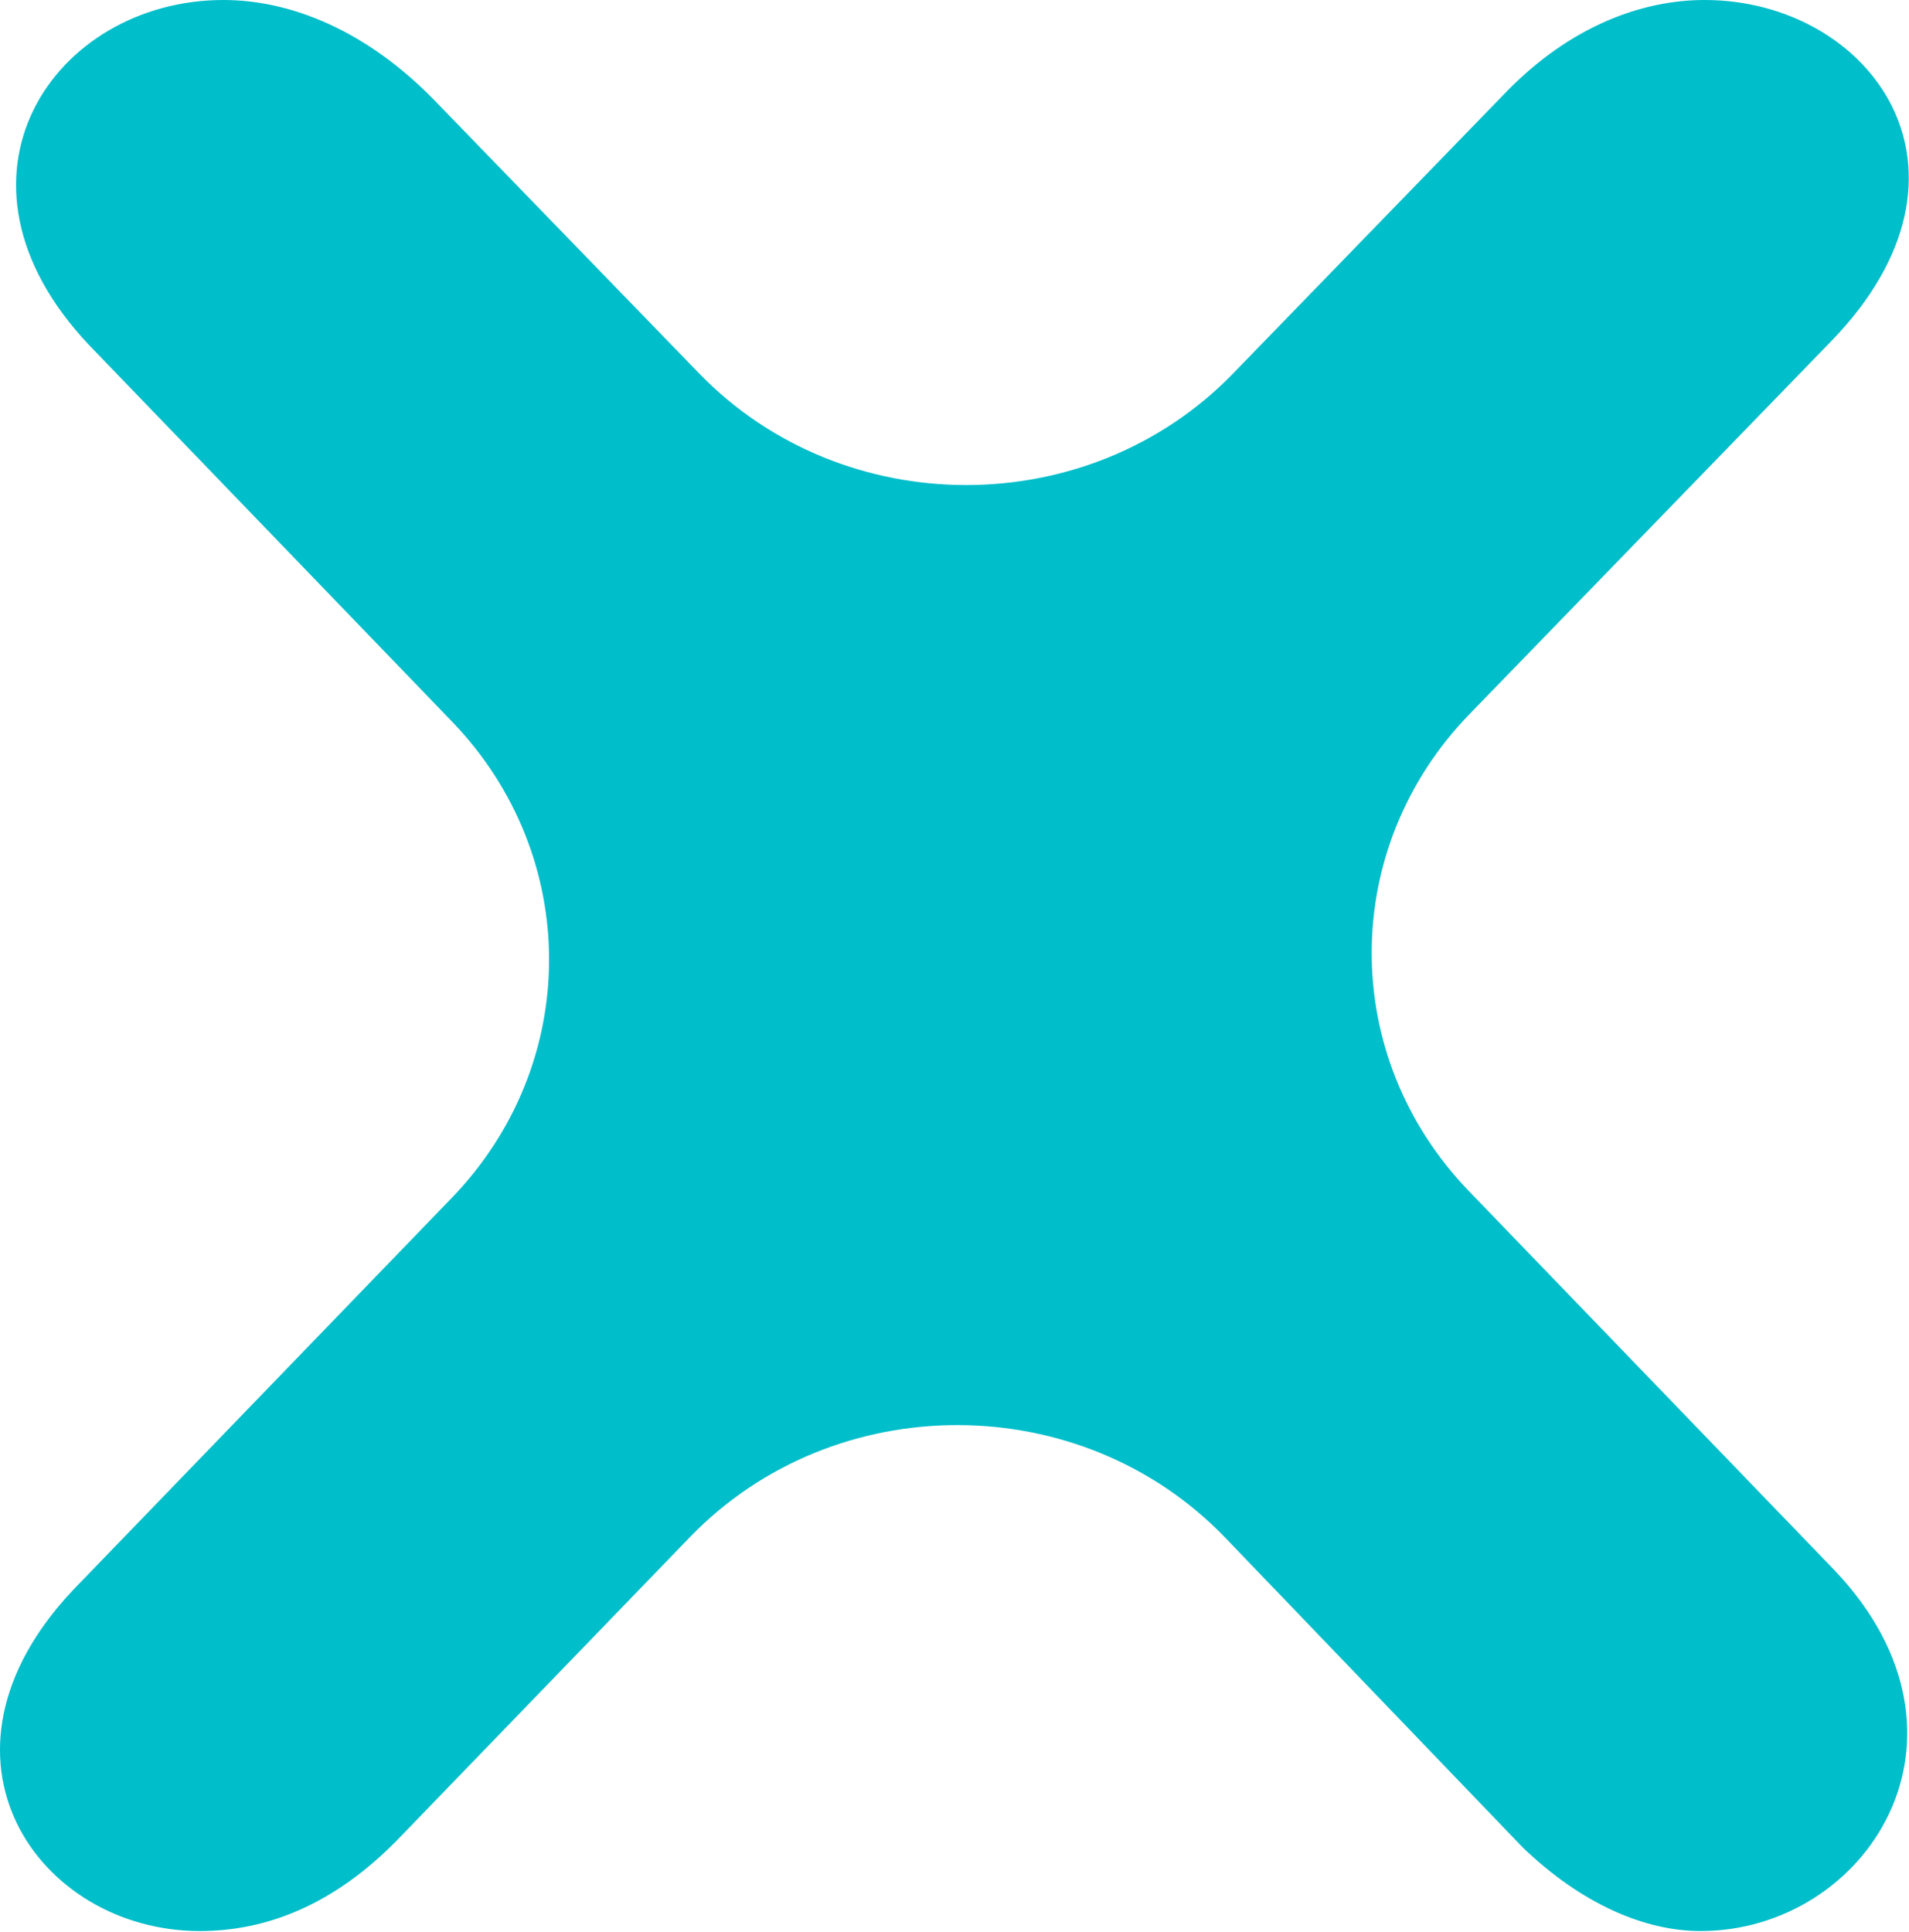
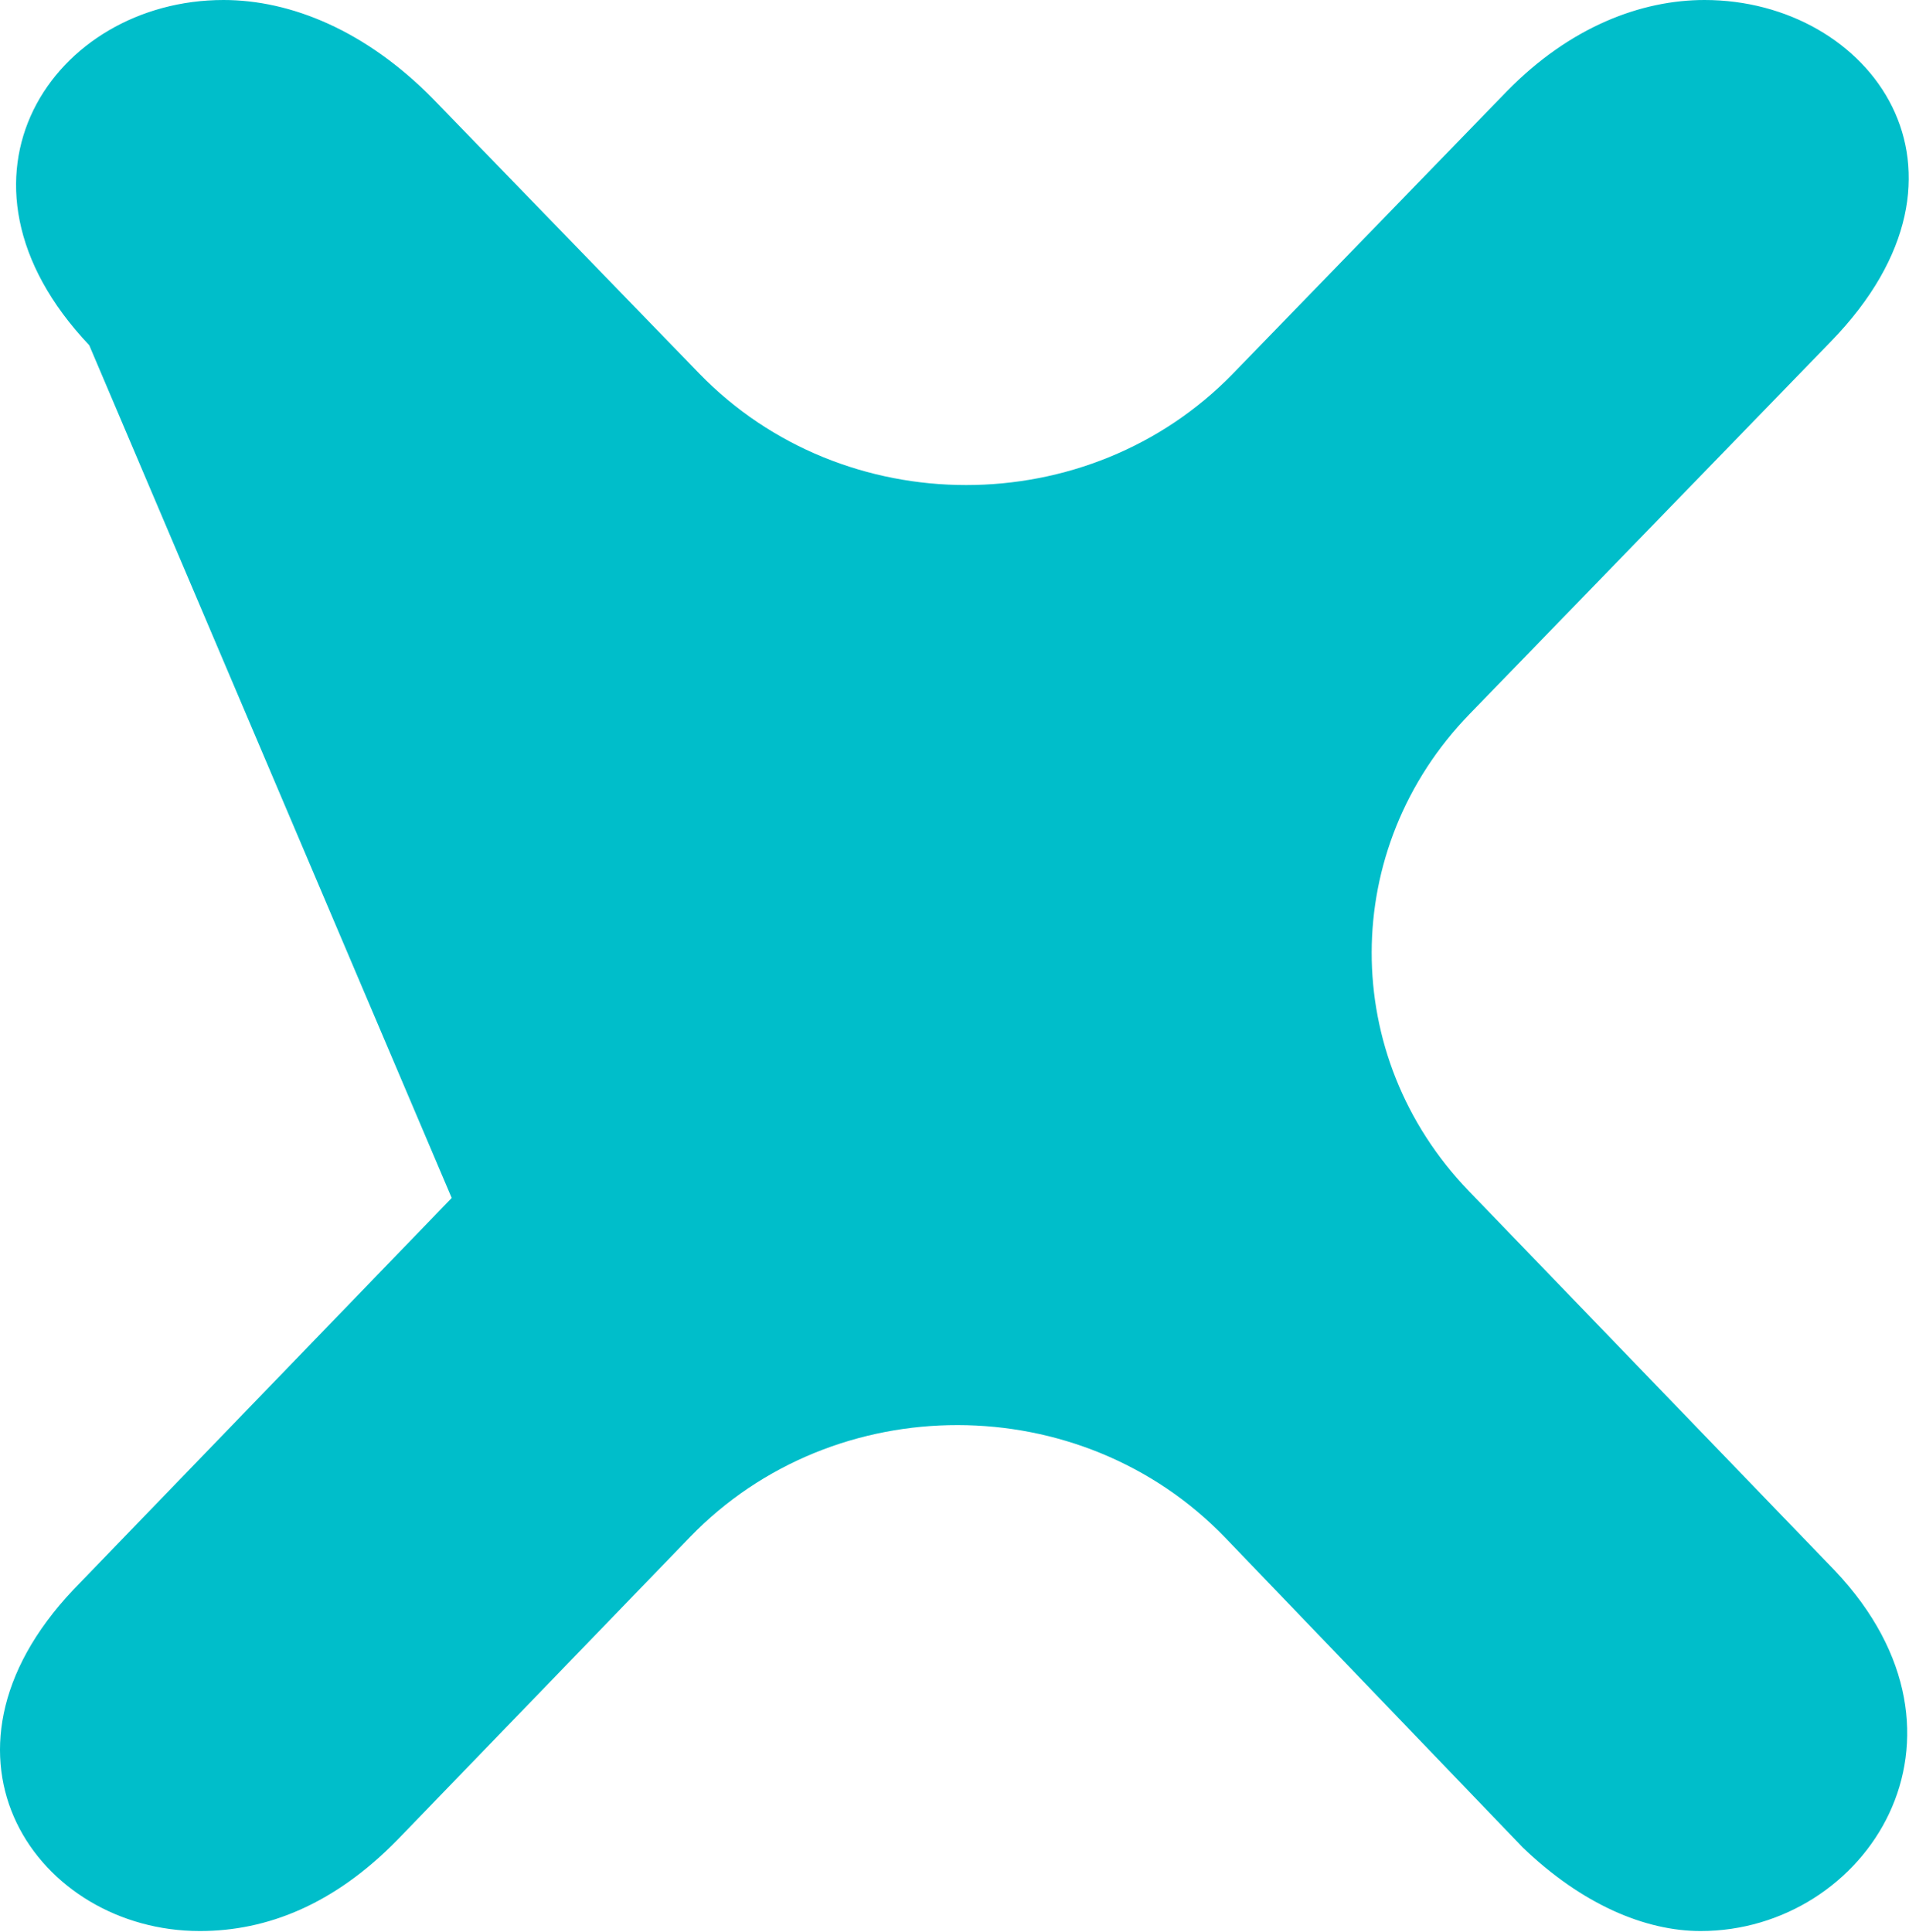
<svg xmlns="http://www.w3.org/2000/svg" width="826" height="836" viewBox="0 0 826 836" fill="none">
-   <path d="M735.826 835.499C711.9 835.499 684.569 824.018 658.93 799.391L530.234 665.399C467.849 600.452 361.096 600.299 298.514 665.067L171.904 796.1C144.573 824.018 115.529 835.499 86.459 835.499C16.399 835.499 -36.571 759.991 31.777 687.779L195.447 518.317C251.587 460.197 251.63 370.346 195.553 312.17L38.612 149.366C-29.736 77.153 23.234 0 96.72 0C125.764 0 158.238 13.147 187.282 42.69L302.509 161.567C364.921 225.947 471.084 225.972 533.522 161.618L652.1 39.399C679.431 11.502 710.187 0 737.539 0C809.318 0 864.001 73.863 792.222 147.746L635.871 308.935C579.507 367.04 579.374 457.075 635.562 515.339L793.935 679.568C862.282 751.78 807.6 835.499 735.826 835.499Z" fill="#00BECA" />
+   <path d="M735.826 835.499C711.9 835.499 684.569 824.018 658.93 799.391L530.234 665.399C467.849 600.452 361.096 600.299 298.514 665.067L171.904 796.1C144.573 824.018 115.529 835.499 86.459 835.499C16.399 835.499 -36.571 759.991 31.777 687.779L195.447 518.317L38.612 149.366C-29.736 77.153 23.234 0 96.72 0C125.764 0 158.238 13.147 187.282 42.69L302.509 161.567C364.921 225.947 471.084 225.972 533.522 161.618L652.1 39.399C679.431 11.502 710.187 0 737.539 0C809.318 0 864.001 73.863 792.222 147.746L635.871 308.935C579.507 367.04 579.374 457.075 635.562 515.339L793.935 679.568C862.282 751.78 807.6 835.499 735.826 835.499Z" fill="#00BECA" />
</svg>